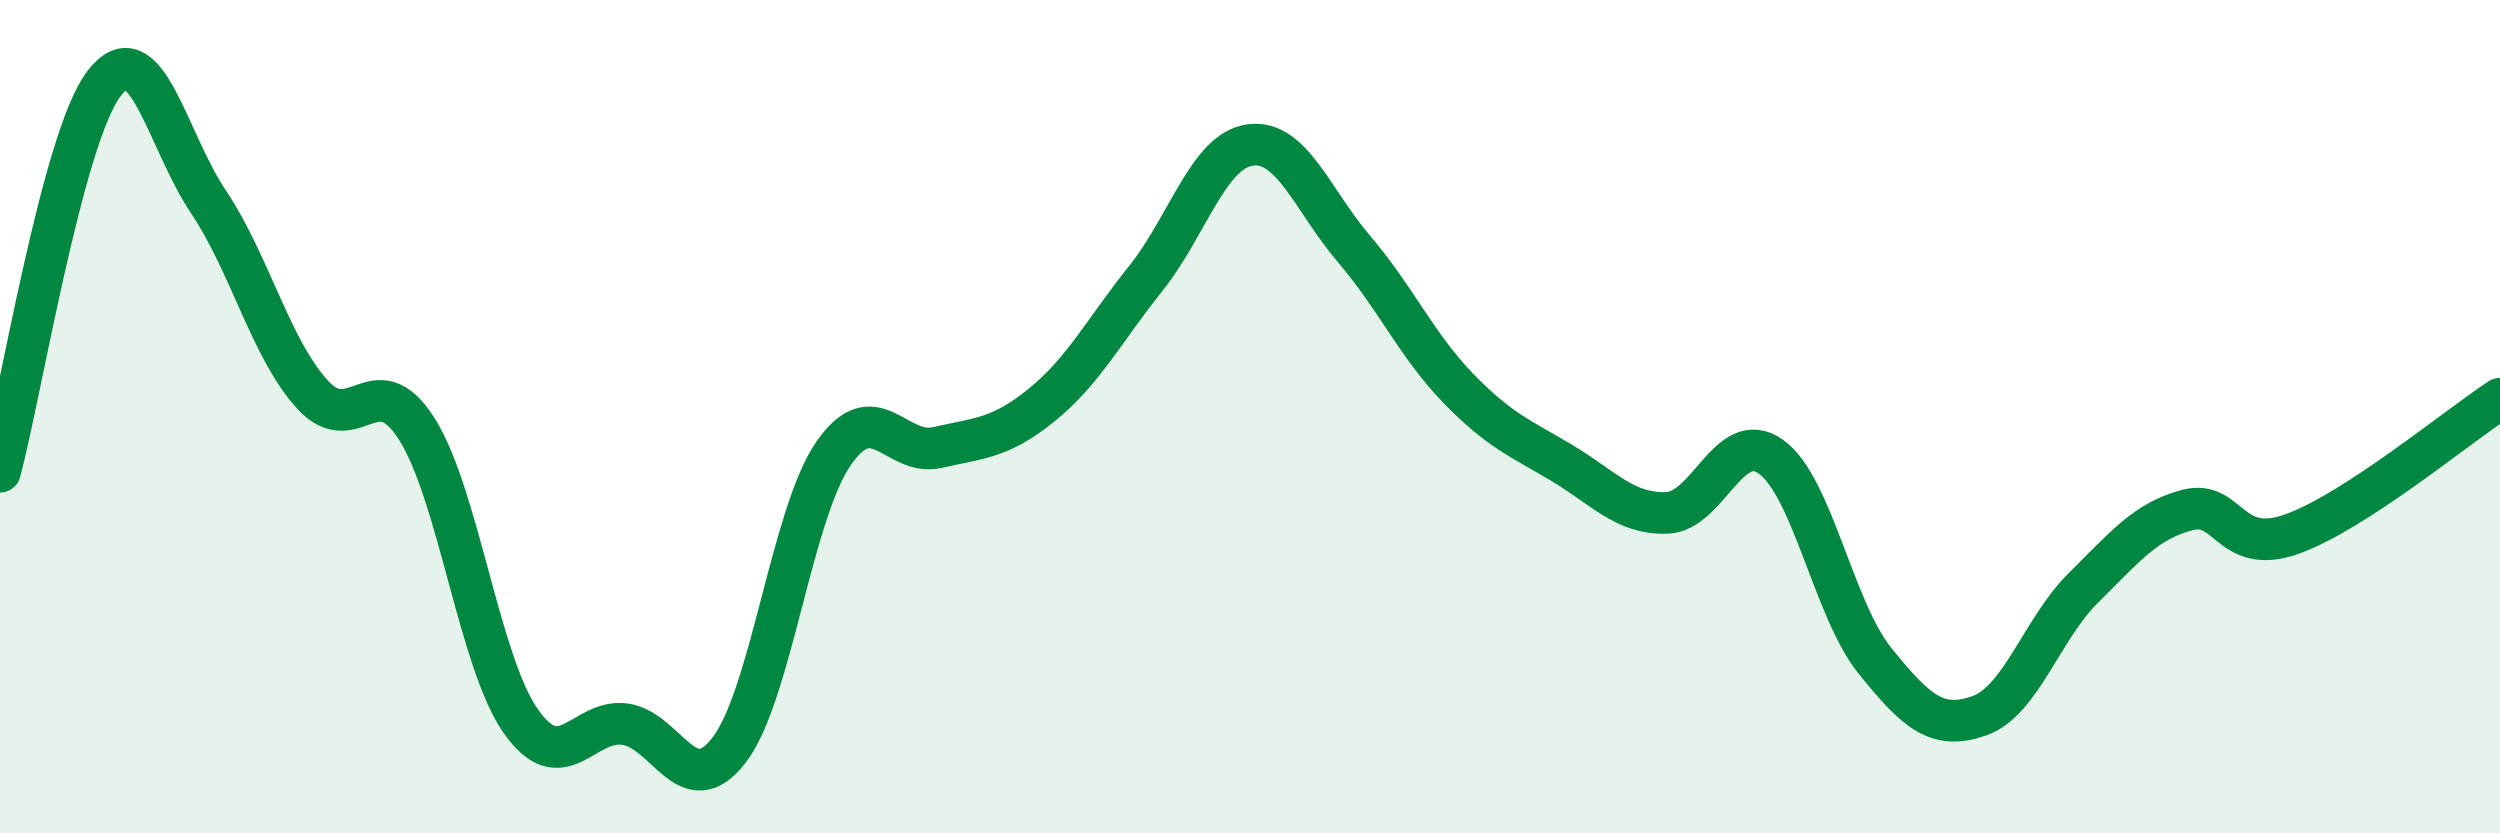
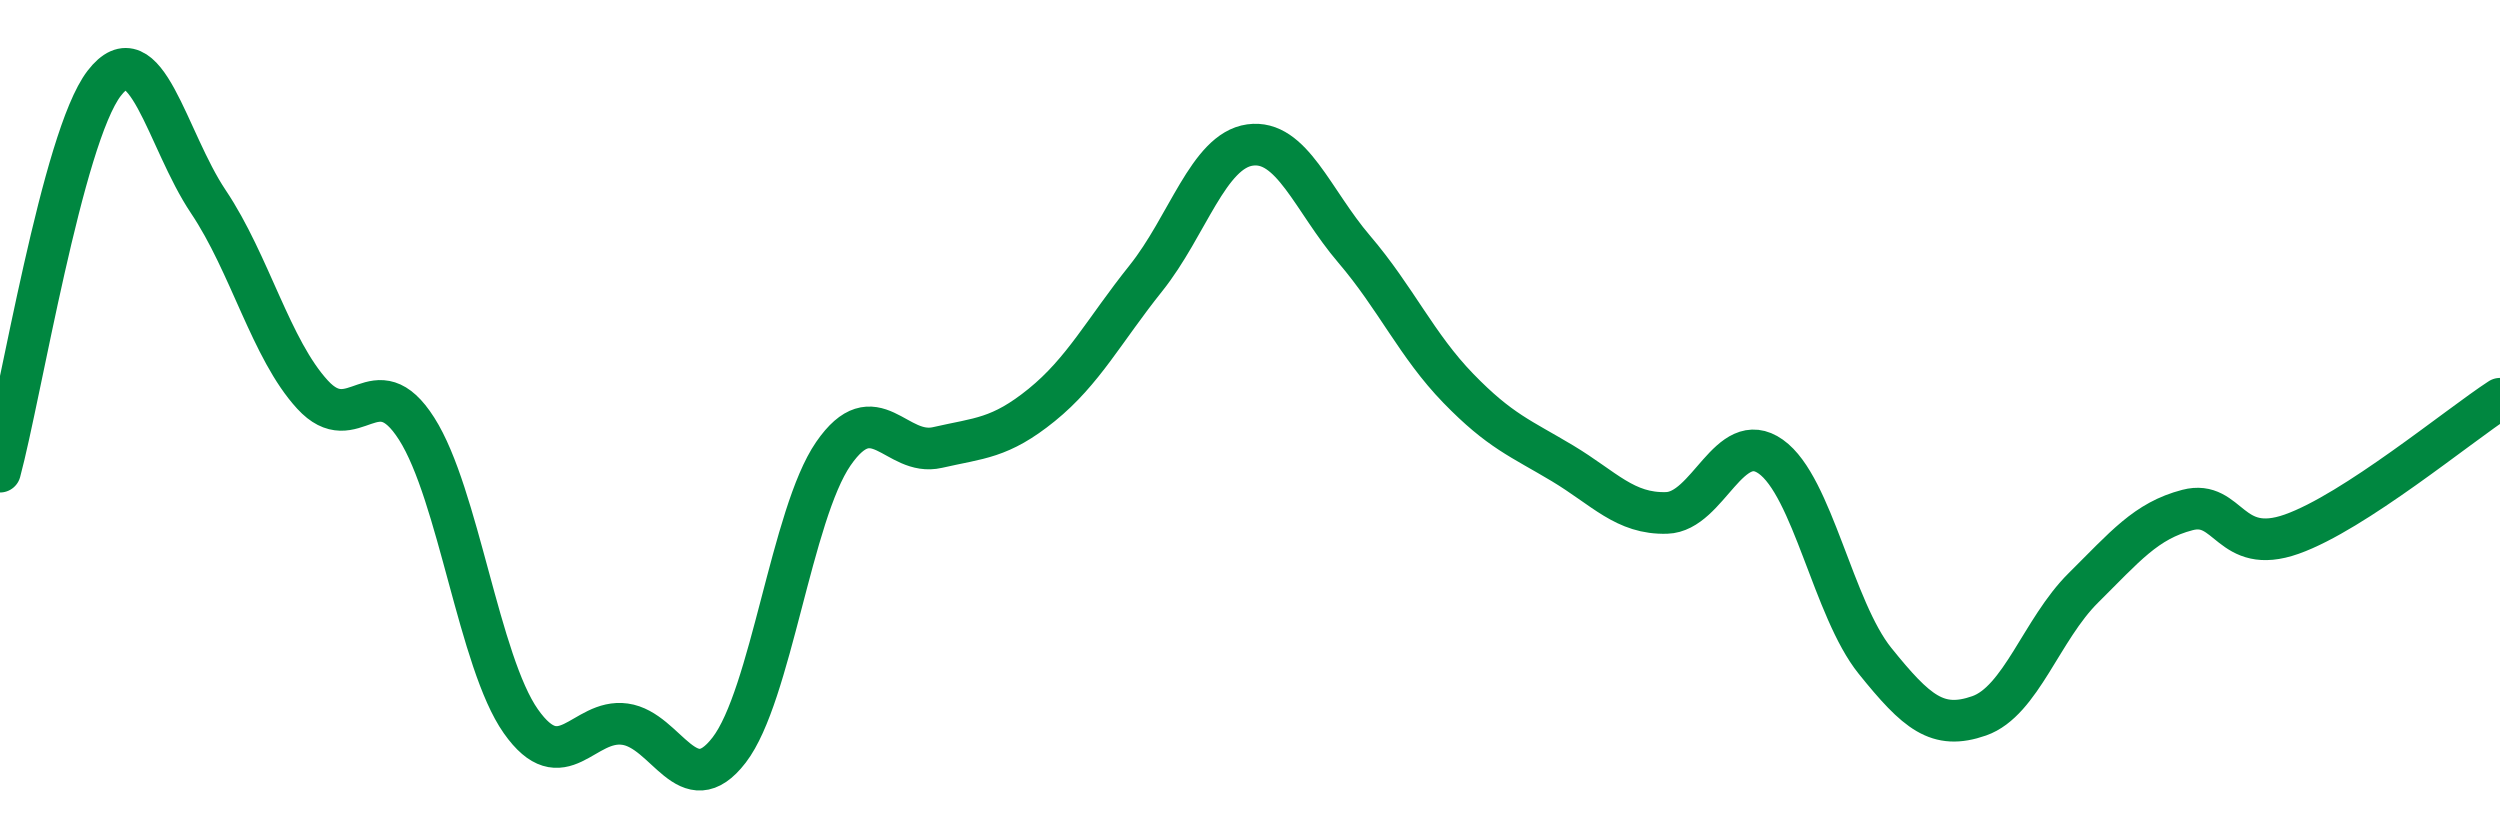
<svg xmlns="http://www.w3.org/2000/svg" width="60" height="20" viewBox="0 0 60 20">
-   <path d="M 0,11.32 C 0.5,9.46 1.5,3.3 2.5,2 C 3.5,0.7 4,3.35 5,4.84 C 6,6.33 6.5,8.38 7.5,9.47 C 8.5,10.56 9,8.72 10,10.29 C 11,11.86 11.5,15.89 12.5,17.31 C 13.5,18.73 14,17.24 15,17.38 C 16,17.52 16.5,19.3 17.5,18 C 18.5,16.7 19,12.34 20,10.89 C 21,9.44 21.5,10.97 22.5,10.74 C 23.5,10.51 24,10.53 25,9.72 C 26,8.91 26.5,7.93 27.5,6.68 C 28.5,5.43 29,3.62 30,3.48 C 31,3.34 31.5,4.81 32.5,5.98 C 33.5,7.15 34,8.29 35,9.32 C 36,10.35 36.5,10.52 37.5,11.12 C 38.5,11.72 39,12.34 40,12.31 C 41,12.28 41.5,10.25 42.5,10.96 C 43.5,11.67 44,14.62 45,15.86 C 46,17.1 46.5,17.53 47.5,17.18 C 48.5,16.83 49,15.1 50,14.11 C 51,13.12 51.5,12.5 52.5,12.24 C 53.5,11.98 53.5,13.35 55,12.82 C 56.5,12.29 59,10.22 60,9.57L60 20L0 20Z" fill="#008740" opacity="0.1" stroke-linecap="round" stroke-linejoin="round" />
  <path d="M 0,11.32 C 0.5,9.46 1.5,3.3 2.5,2 C 3.5,0.7 4,3.35 5,4.84 C 6,6.33 6.5,8.38 7.5,9.47 C 8.5,10.56 9,8.72 10,10.29 C 11,11.86 11.5,15.89 12.5,17.31 C 13.5,18.73 14,17.24 15,17.38 C 16,17.52 16.5,19.3 17.5,18 C 18.5,16.7 19,12.34 20,10.89 C 21,9.44 21.5,10.97 22.5,10.74 C 23.5,10.51 24,10.53 25,9.72 C 26,8.91 26.5,7.93 27.5,6.68 C 28.5,5.43 29,3.62 30,3.48 C 31,3.34 31.5,4.81 32.5,5.98 C 33.5,7.15 34,8.29 35,9.32 C 36,10.35 36.5,10.52 37.5,11.12 C 38.5,11.72 39,12.34 40,12.31 C 41,12.28 41.5,10.25 42.5,10.96 C 43.5,11.67 44,14.62 45,15.86 C 46,17.1 46.5,17.53 47.5,17.18 C 48.5,16.83 49,15.1 50,14.11 C 51,13.12 51.5,12.5 52.5,12.24 C 53.5,11.98 53.5,13.35 55,12.82 C 56.5,12.29 59,10.22 60,9.57" stroke="#008740" stroke-width="1" fill="none" stroke-linecap="round" stroke-linejoin="round" />
</svg>